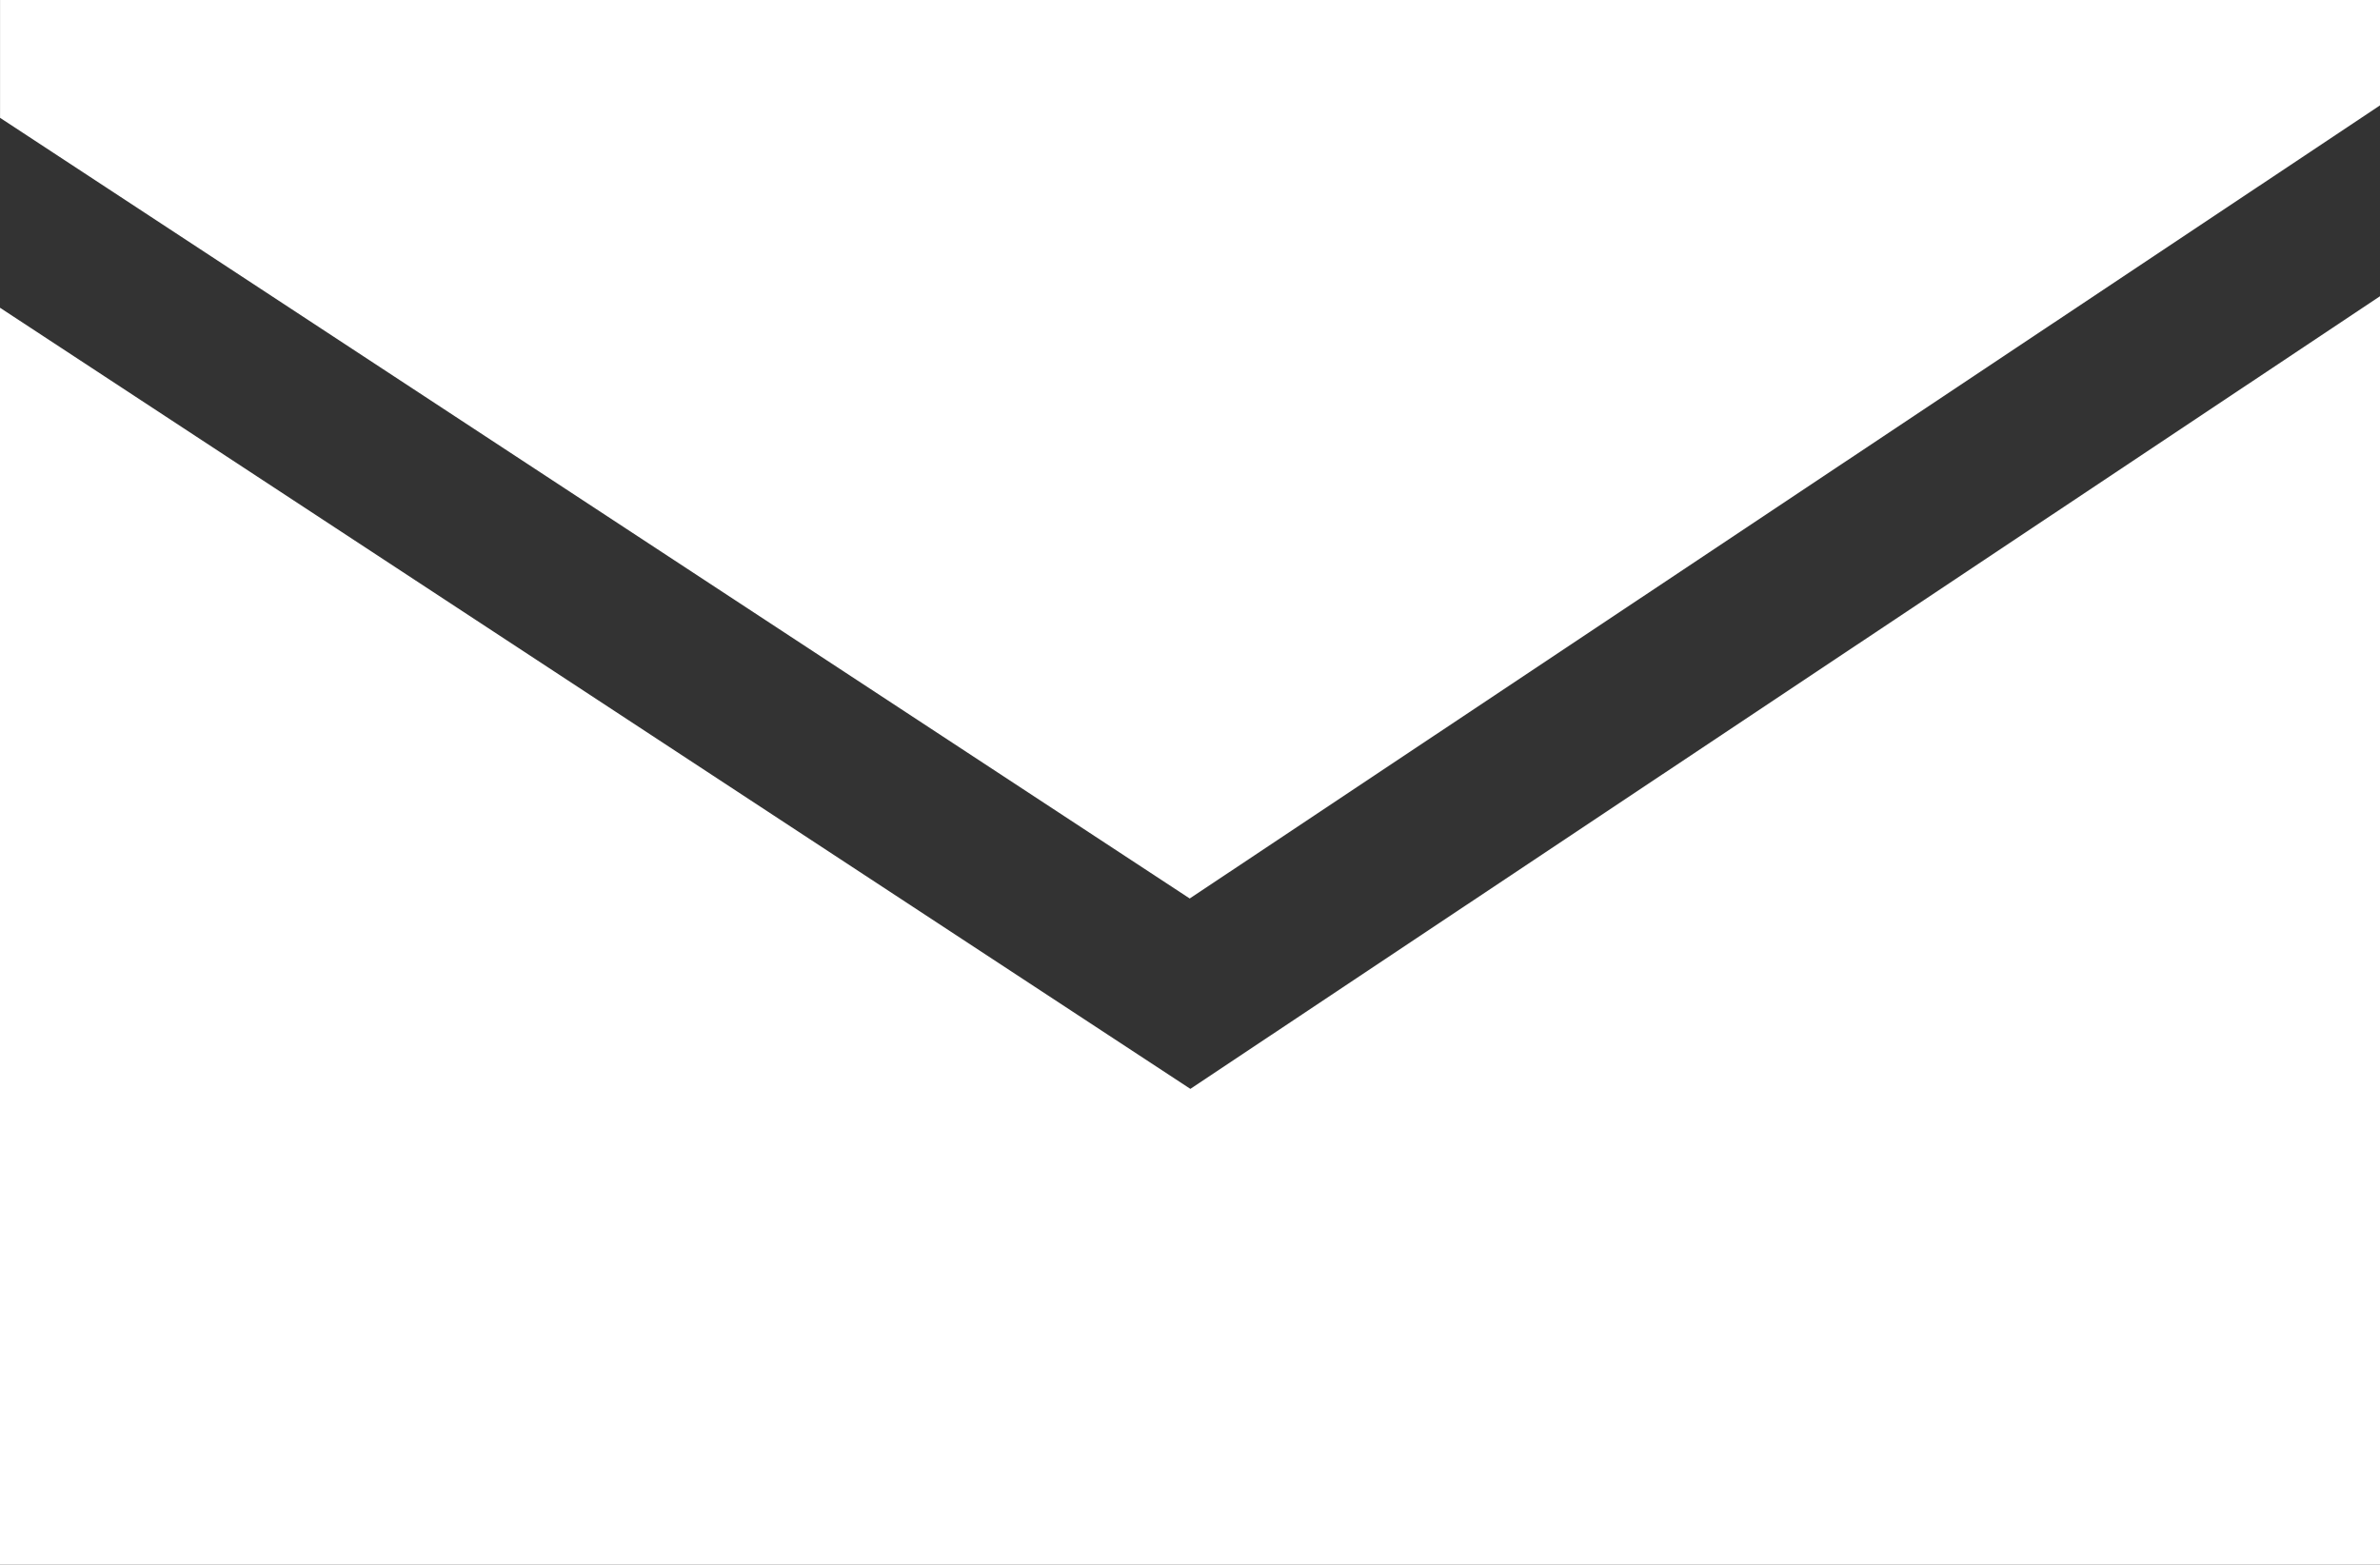
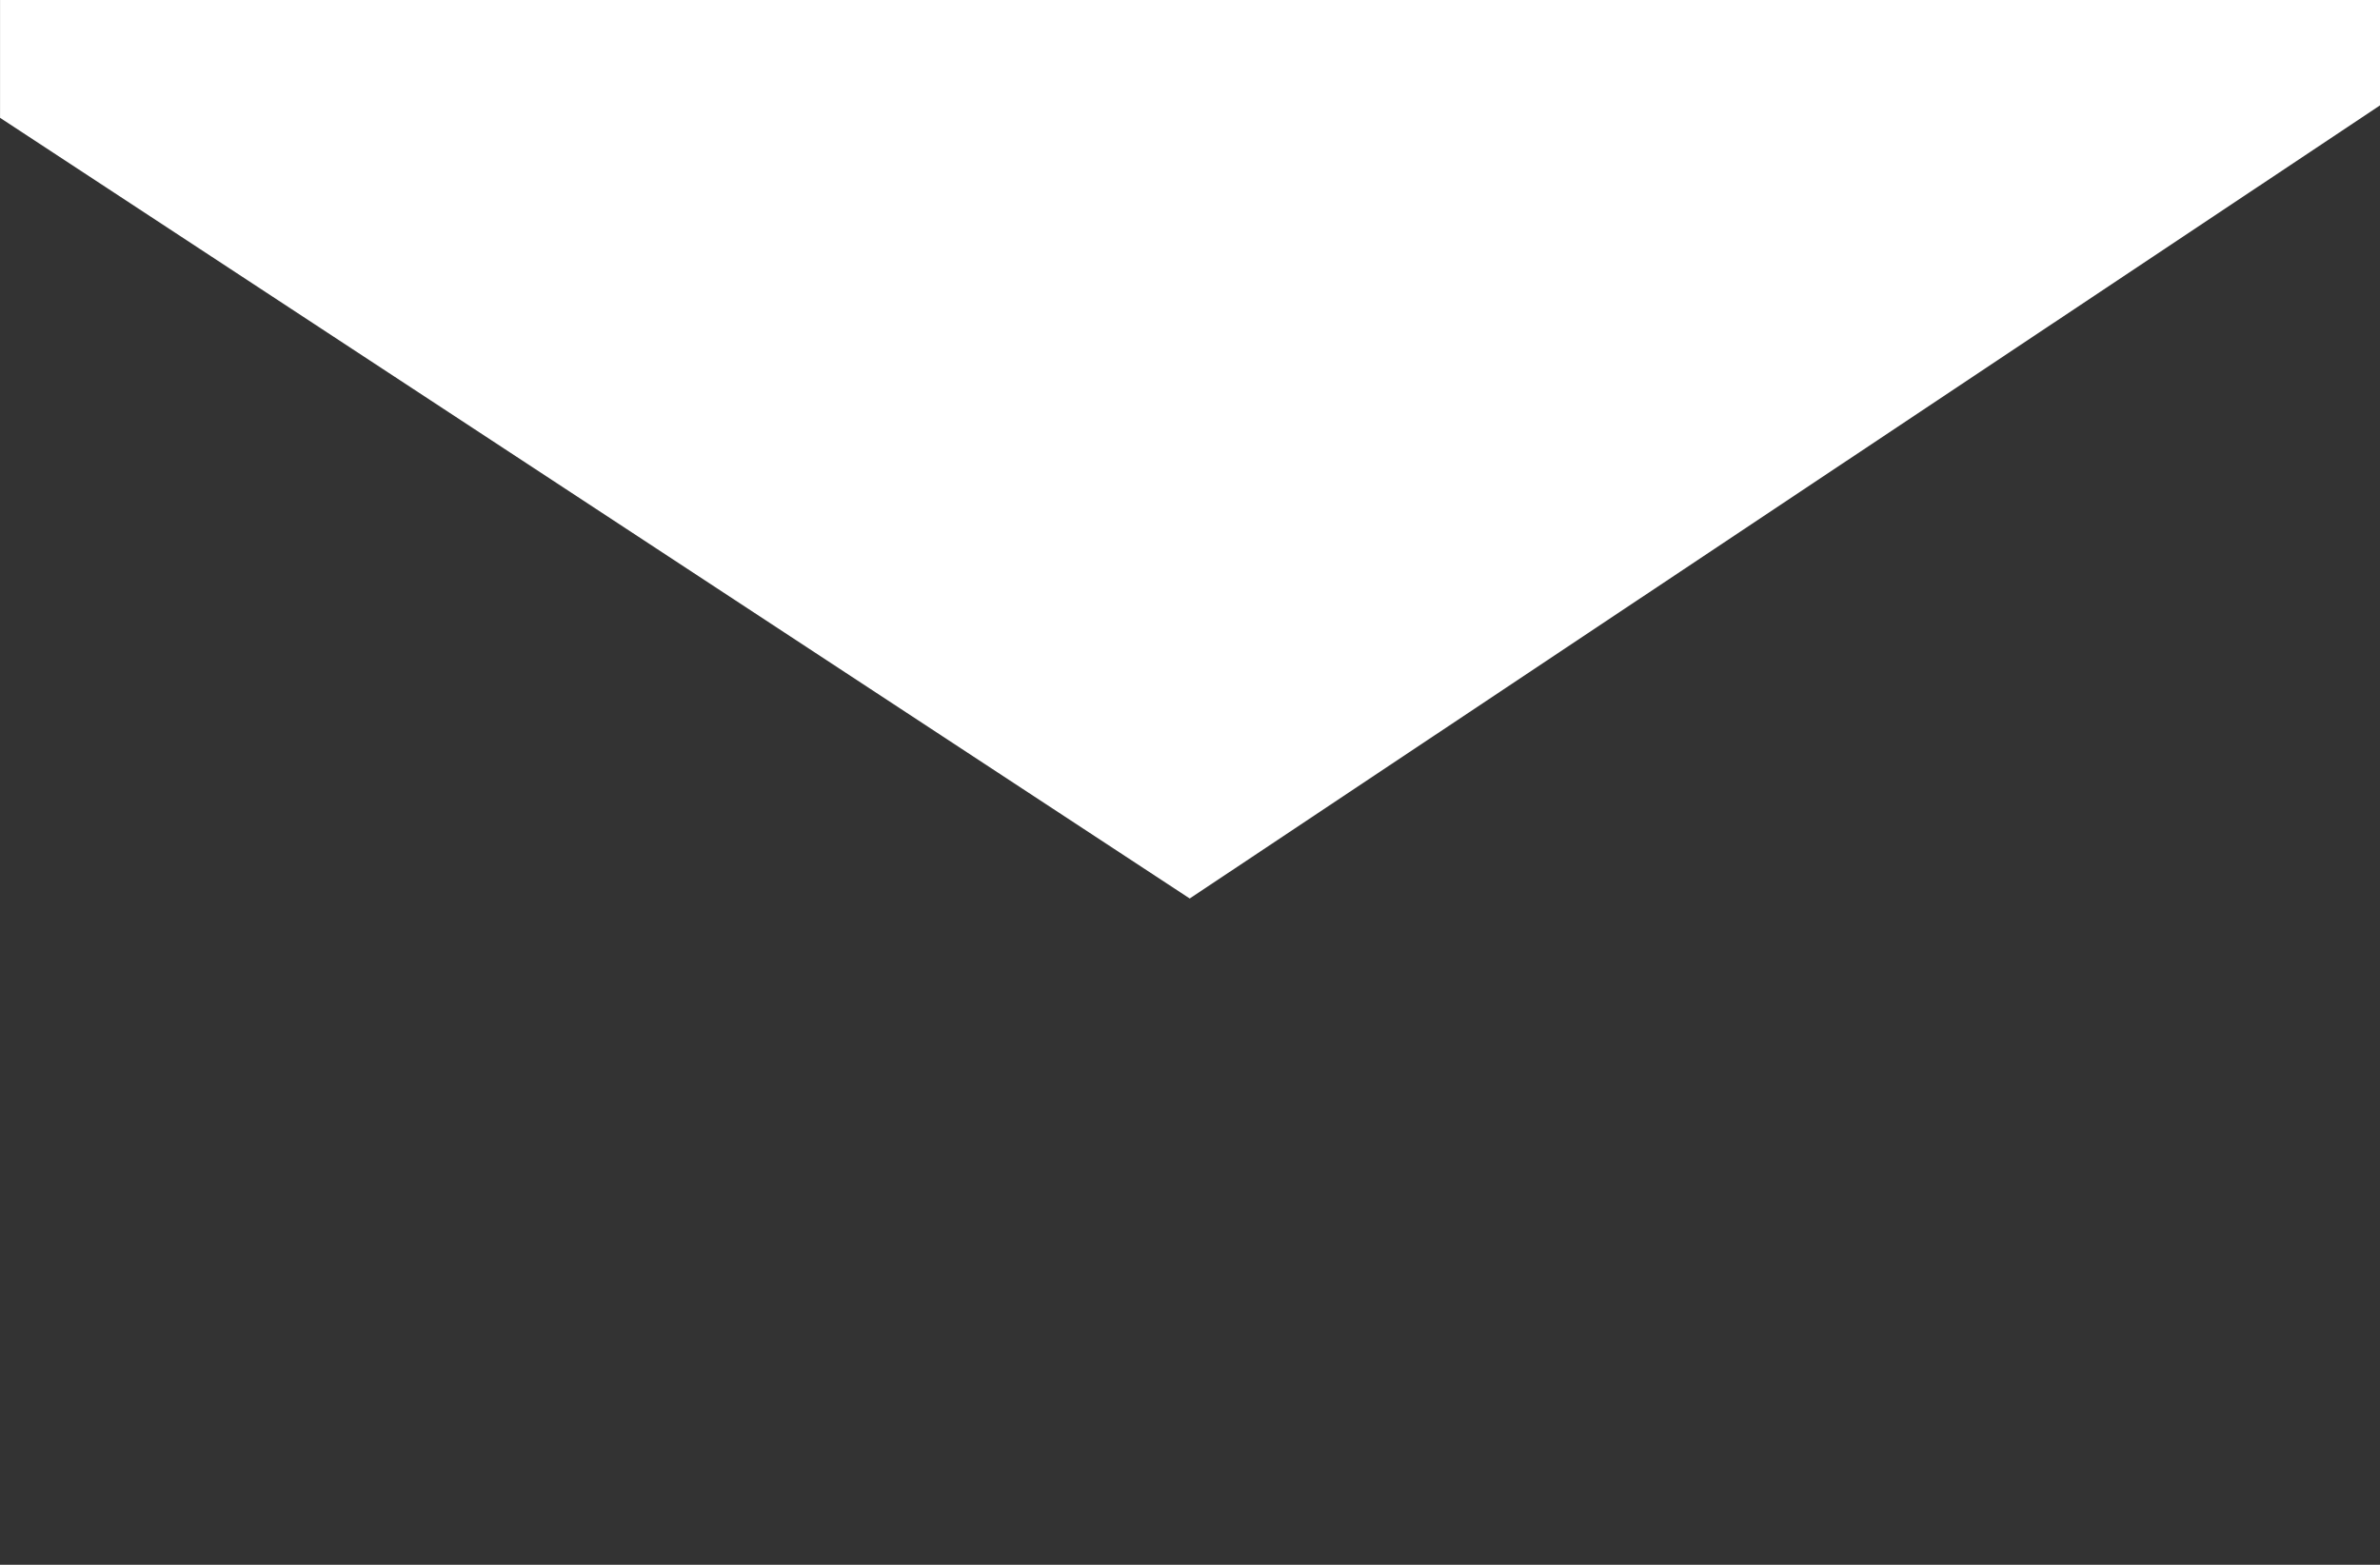
<svg xmlns="http://www.w3.org/2000/svg" version="1.1" id="レイヤー_1" width="47.513" height="31.24" viewBox="0 0 47.513 31.24" overflow="visible" enable-background="new 0 0 47.513 31.24" xml:space="preserve">
  <rect x="0" y="0" width="47.513" height="31.24" fill="#333333" stroke="none" />
  <polygon fill="#FFFFFF" points="23.751,17.938 47.513,2.104 47.513,0 0.001,0 0.001,2.352 " />
-   <polygon fill="#FFFFFF" points="23.764,21.739 0,6.144 0,31.24 47.513,31.24 47.513,5.914 " />
</svg>